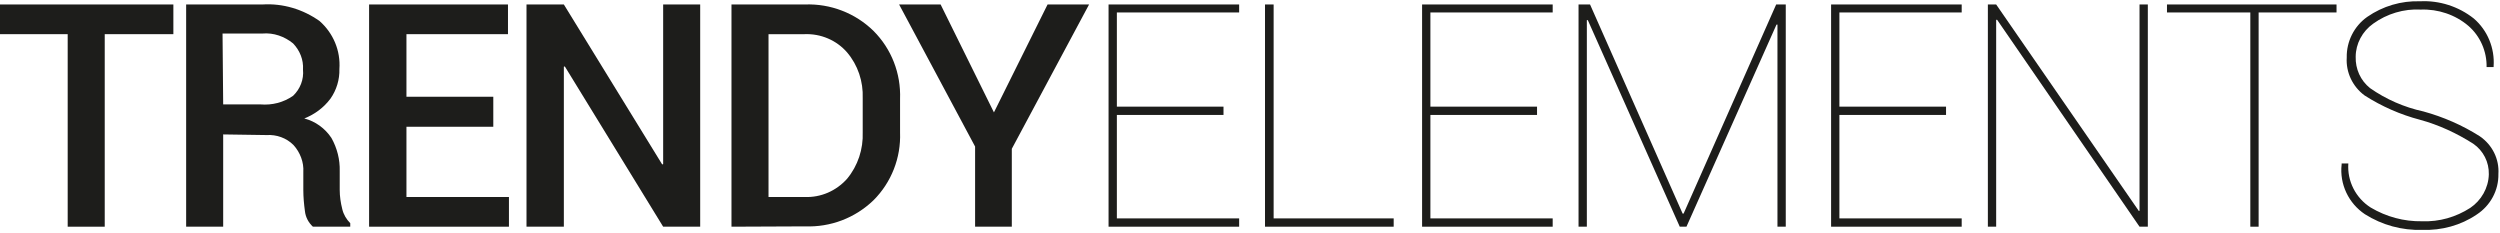
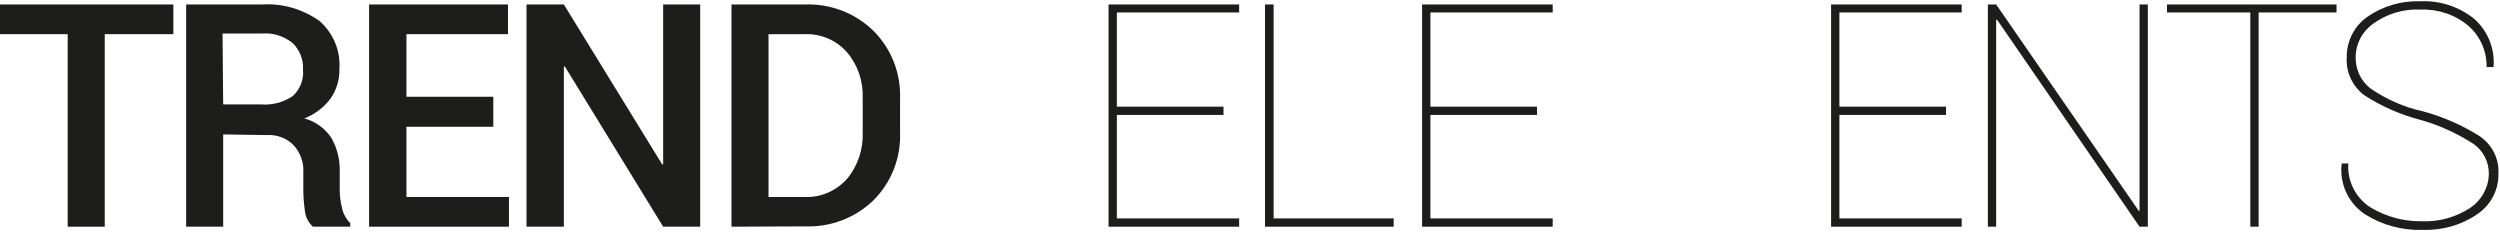
<svg xmlns="http://www.w3.org/2000/svg" width="783" height="73" viewBox="0 0 783 73">
  <g fill="#1D1D1B" transform="translate(0 .37)">
    <polygon points="54.3 10.331 32.8 10.331 32.8 70.631 21.2 70.631 21.2 10.331 0 10.331 0 1.031 54.3 1.031" />
    <path d="M69.9,41.731 L69.9,70.631 L58.3,70.631 L58.3,1.031 L82.2,1.031 C88.6,0.631 94.9,2.531 100.1,6.231 C104.4,10.031 106.7,15.531 106.3,21.231 C106.4,24.531 105.4,27.831 103.5,30.531 C101.4,33.331 98.6,35.431 95.3,36.731 C98.8,37.631 101.8,39.831 103.8,42.831 C105.6,46.031 106.5,49.631 106.4,53.231 L106.4,59.131 C106.4,61.131 106.7,63.131 107.2,65.131 C107.6,66.831 108.5,68.331 109.7,69.531 L109.7,70.631 L98,70.631 C96.6,69.331 95.7,67.631 95.5,65.731 C95.2,63.531 95,61.331 95,59.131 L95,53.531 C95.2,50.431 94,47.331 91.9,45.031 C89.7,42.831 86.6,41.731 83.5,41.931 L69.9,41.731 Z M69.9,32.331 L81.6,32.331 C85.2,32.631 88.8,31.731 91.8,29.631 C94,27.531 95.2,24.531 94.9,21.431 C95.1,18.331 93.9,15.431 91.8,13.231 C89.1,11.031 85.7,9.831 82.2,10.131 L69.7,10.131 L69.9,32.331 Z" />
    <polygon points="154.5 39.331 127.3 39.331 127.3 61.331 159.4 61.331 159.4 70.631 115.6 70.631 115.6 1.031 159.1 1.031 159.1 10.331 127.3 10.331 127.3 29.931 154.5 29.931" />
    <polygon points="219.3 70.631 207.7 70.631 176.9 20.431 176.6 20.531 176.6 70.631 164.9 70.631 164.9 1.031 176.6 1.031 207.4 51.131 207.7 51.031 207.7 1.031 219.3 1.031" />
-     <path d="M229.1,70.631 L229.1,1.031 L252.1,1.031 C260.1,0.731 267.9,3.731 273.6,9.331 C279.2,14.931 282.2,22.631 281.9,30.631 L281.9,41.131 C282.2,49.031 279.2,56.731 273.6,62.331 C267.8,67.931 260.1,70.831 252.1,70.531 L229.1,70.631 Z M240.7,10.331 L240.7,61.331 L252,61.331 C257.1,61.531 261.9,59.431 265.3,55.631 C268.7,51.531 270.4,46.331 270.2,41.031 L270.2,30.431 C270.4,25.131 268.7,20.031 265.3,16.031 C262,12.231 257.1,10.131 252,10.331 L240.7,10.331 Z" />
-     <polygon points="311.3 34.831 328.1 1.031 341.1 1.031 316.9 46.231 316.9 70.631 305.4 70.631 305.4 45.531 281.6 1.031 294.6 1.031" />
+     <path d="M229.1,70.631 L229.1,1.031 L252.1,1.031 C260.1,0.731 267.9,3.731 273.6,9.331 C279.2,14.931 282.2,22.631 281.9,30.631 L281.9,41.131 C282.2,49.031 279.2,56.731 273.6,62.331 C267.8,67.931 260.1,70.831 252.1,70.531 L229.1,70.631 Z M240.7,10.331 L240.7,61.331 L252,61.331 C257.1,61.531 261.9,59.431 265.3,55.631 C268.7,51.531 270.4,46.331 270.2,41.031 L270.2,30.431 C270.4,25.131 268.7,20.031 265.3,16.031 C262,12.231 257.1,10.131 252,10.331 Z" />
    <polygon points="383.2 35.631 349.8 35.631 349.8 68.031 388.1 68.031 388.1 70.631 347.2 70.631 347.2 1.031 388.1 1.031 388.1 3.531 349.8 3.531 349.8 33.031 383.2 33.031" />
    <polygon points="398.9 68.031 436.5 68.031 436.5 70.631 396.2 70.631 396.2 1.031 398.9 1.031" />
    <polygon points="481.4 35.631 448 35.631 448 68.031 486.3 68.031 486.3 70.631 445.4 70.631 445.4 1.031 486.3 1.031 486.3 3.531 448 3.531 448 33.031 481.4 33.031" />
-     <polygon points="527 66.531 527.3 66.531 556.3 1.031 559.3 1.031 559.3 70.631 556.7 70.631 556.7 7.331 556.4 7.331 528.2 70.631 526.1 70.631 497.3 5.931 497 5.931 497 70.631 494.4 70.631 494.4 1.031 498 1.031" />
    <polygon points="609.5 35.631 576.1 35.631 576.1 68.031 614.4 68.031 614.4 70.631 573.5 70.631 573.5 1.031 614.4 1.031 614.4 3.531 576.1 3.531 576.1 33.031 609.5 33.031" />
    <polygon points="672.7 70.631 670.1 70.631 625.5 5.831 625.2 5.831 625.2 70.631 622.6 70.631 622.6 1.031 625.2 1.031 669.9 65.731 670.1 65.631 670.1 1.031 672.7 1.031" />
    <polygon points="731.8 3.531 707.4 3.531 707.4 70.631 704.8 70.631 704.8 3.531 678.7 3.531 678.7 1.031 731.8 1.031" />
    <path d="M779.5,54.231 C779.6,50.431 777.8,46.831 774.6,44.631 C769.4,41.331 763.8,38.731 757.9,37.131 C751.8,35.531 745.9,32.931 740.6,29.531 C736.8,26.731 734.7,22.231 735,17.631 C734.9,12.631 737.3,7.831 741.4,4.931 C746.3,1.531 752.1,-0.169 758,0.031 C764,-0.269 770,1.631 774.8,5.431 C779.1,9.131 781.4,14.731 781,20.431 L781,20.631 L778.8,20.631 C778.9,15.731 776.8,10.931 773.1,7.731 C769,4.231 763.6,2.431 758.2,2.631 C752.9,2.331 747.6,3.931 743.3,7.031 C739.9,9.431 737.8,13.331 737.8,17.431 C737.7,21.231 739.3,24.831 742.3,27.231 C747.3,30.731 753,33.231 759,34.531 C765.2,36.231 771.2,38.831 776.7,42.331 C780.6,45.031 782.8,49.431 782.5,54.131 C782.6,59.231 780,64.031 775.7,66.831 C770.7,70.231 764.7,71.831 758.7,71.631 C752.3,71.831 746.1,70.131 740.7,66.731 C735.6,63.331 732.7,57.331 733.4,51.131 L733.4,50.831 L735.5,50.831 C735.1,56.331 737.8,61.631 742.5,64.631 C747.4,67.531 752.9,69.031 758.6,68.931 C764,69.131 769.2,67.631 773.7,64.731 C777.1,62.431 779.4,58.531 779.5,54.231 Z" />
  </g>
</svg>